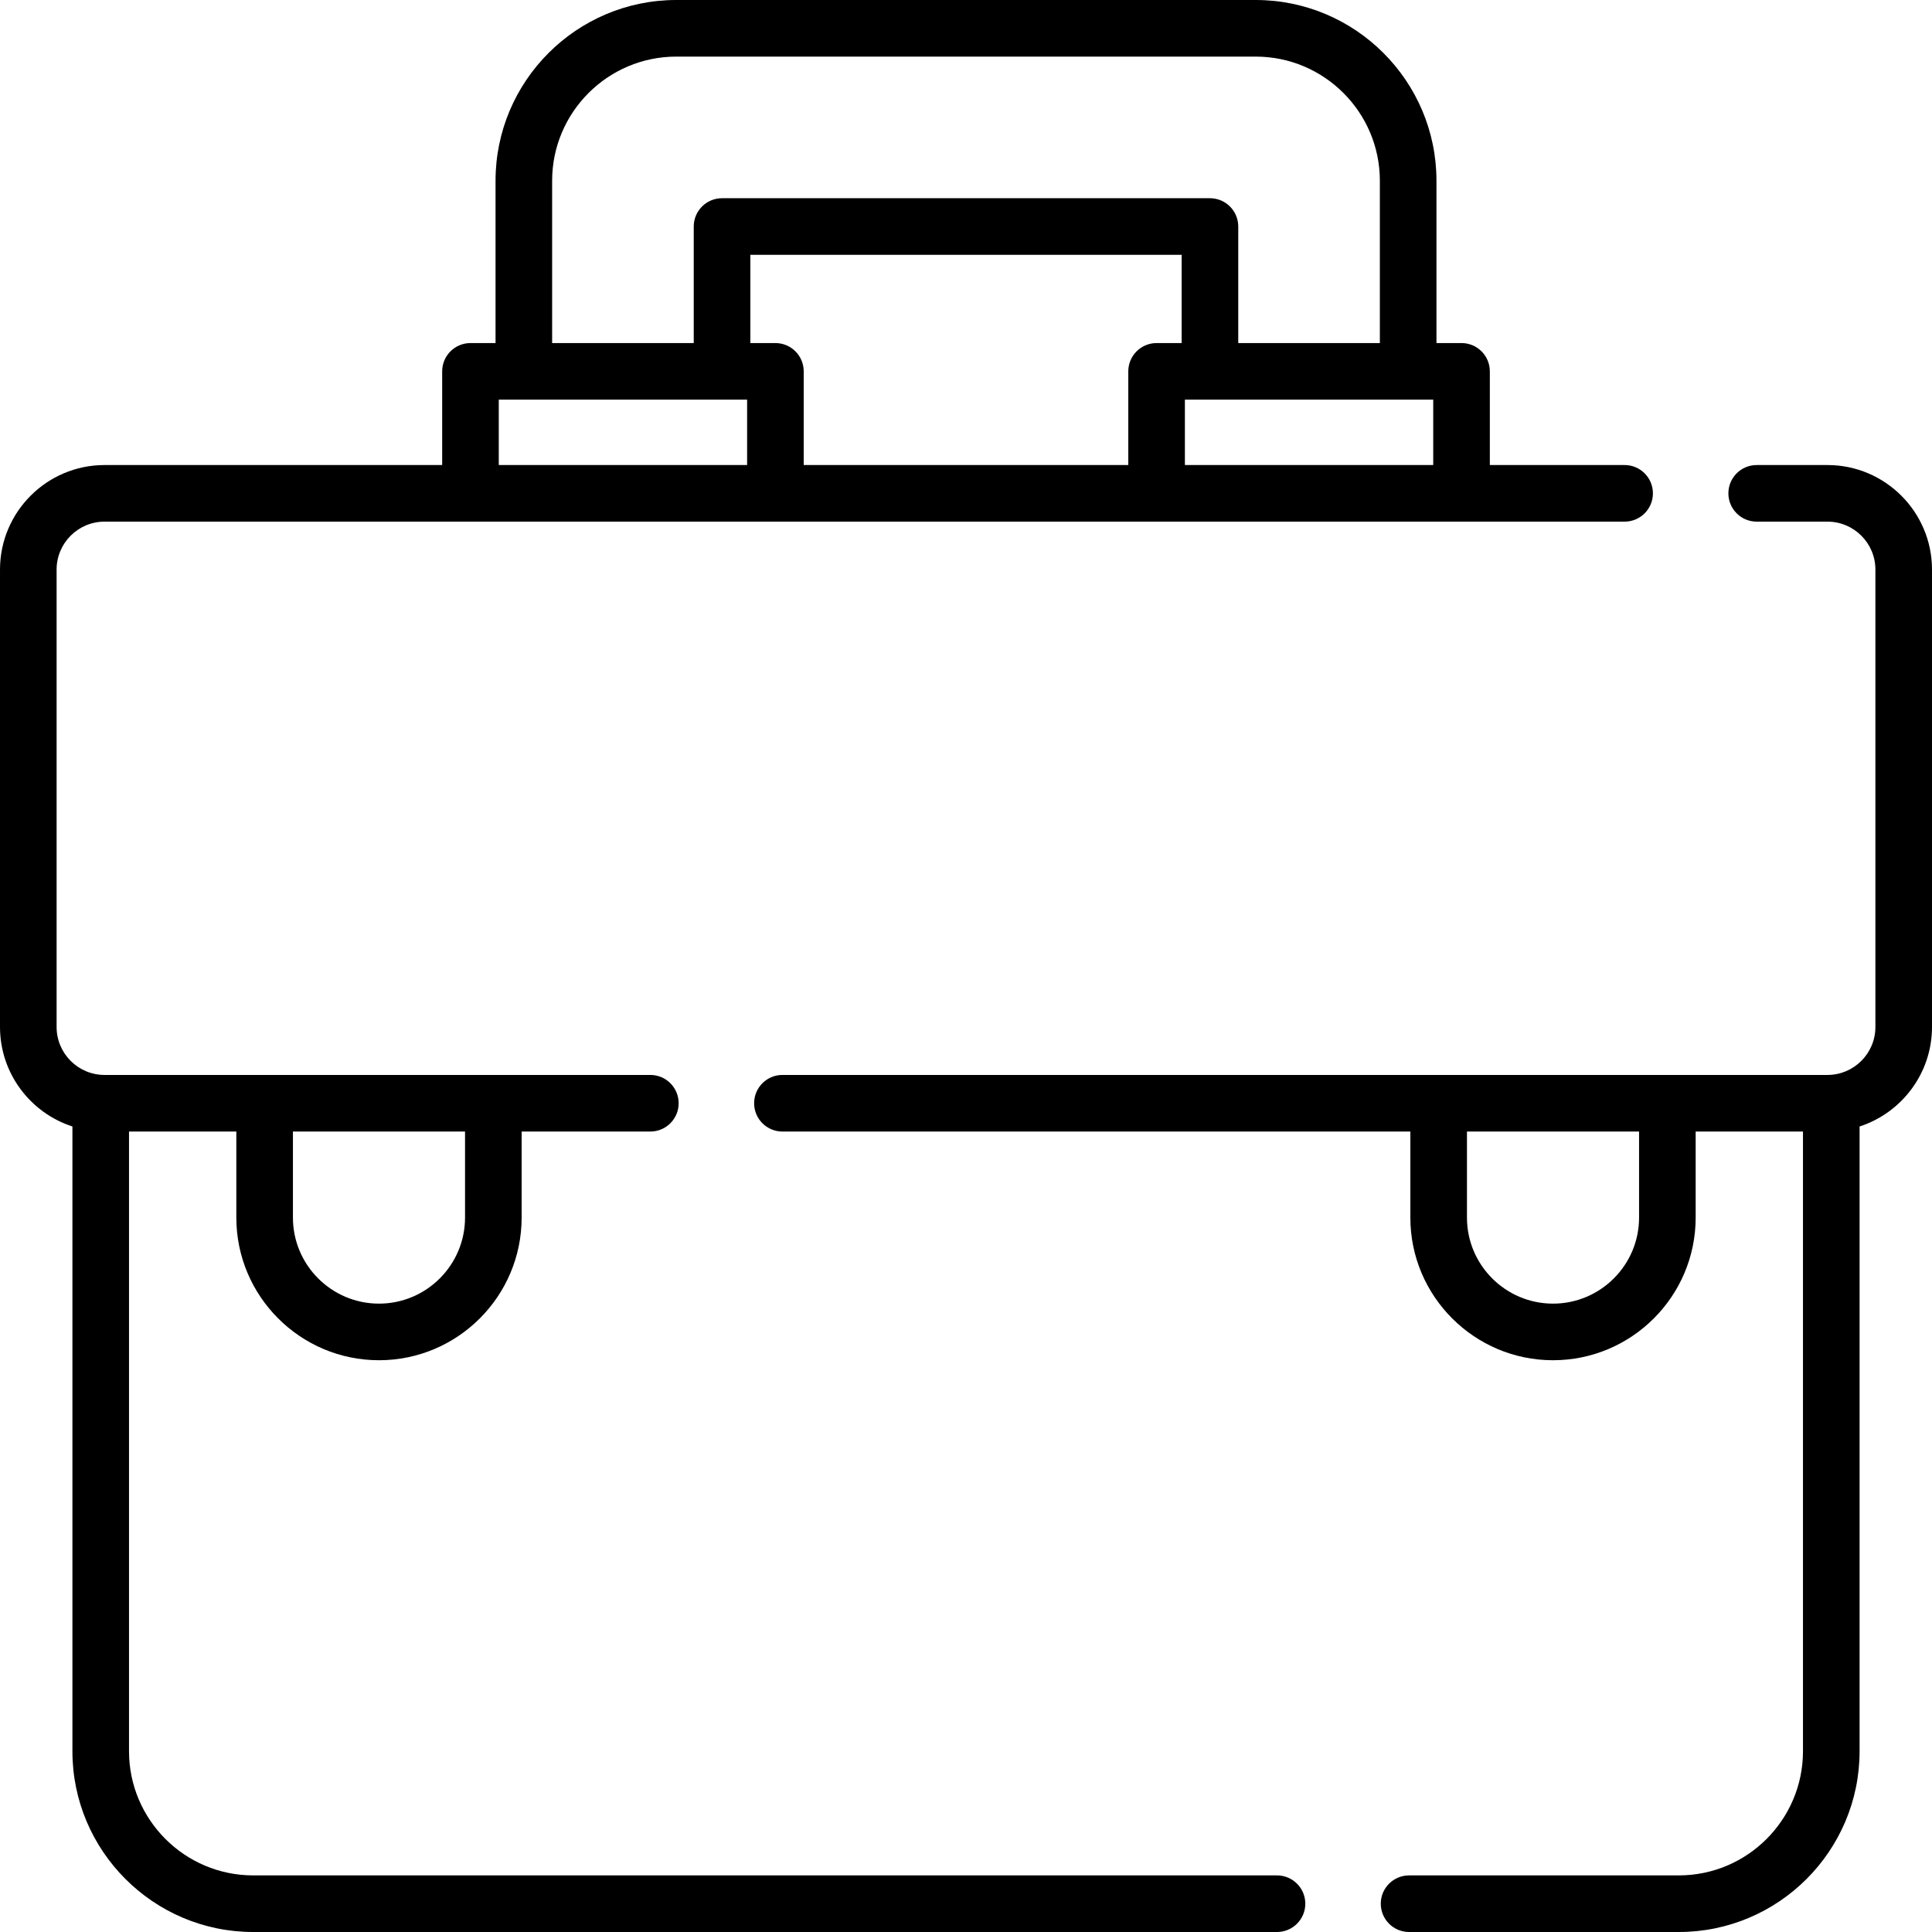
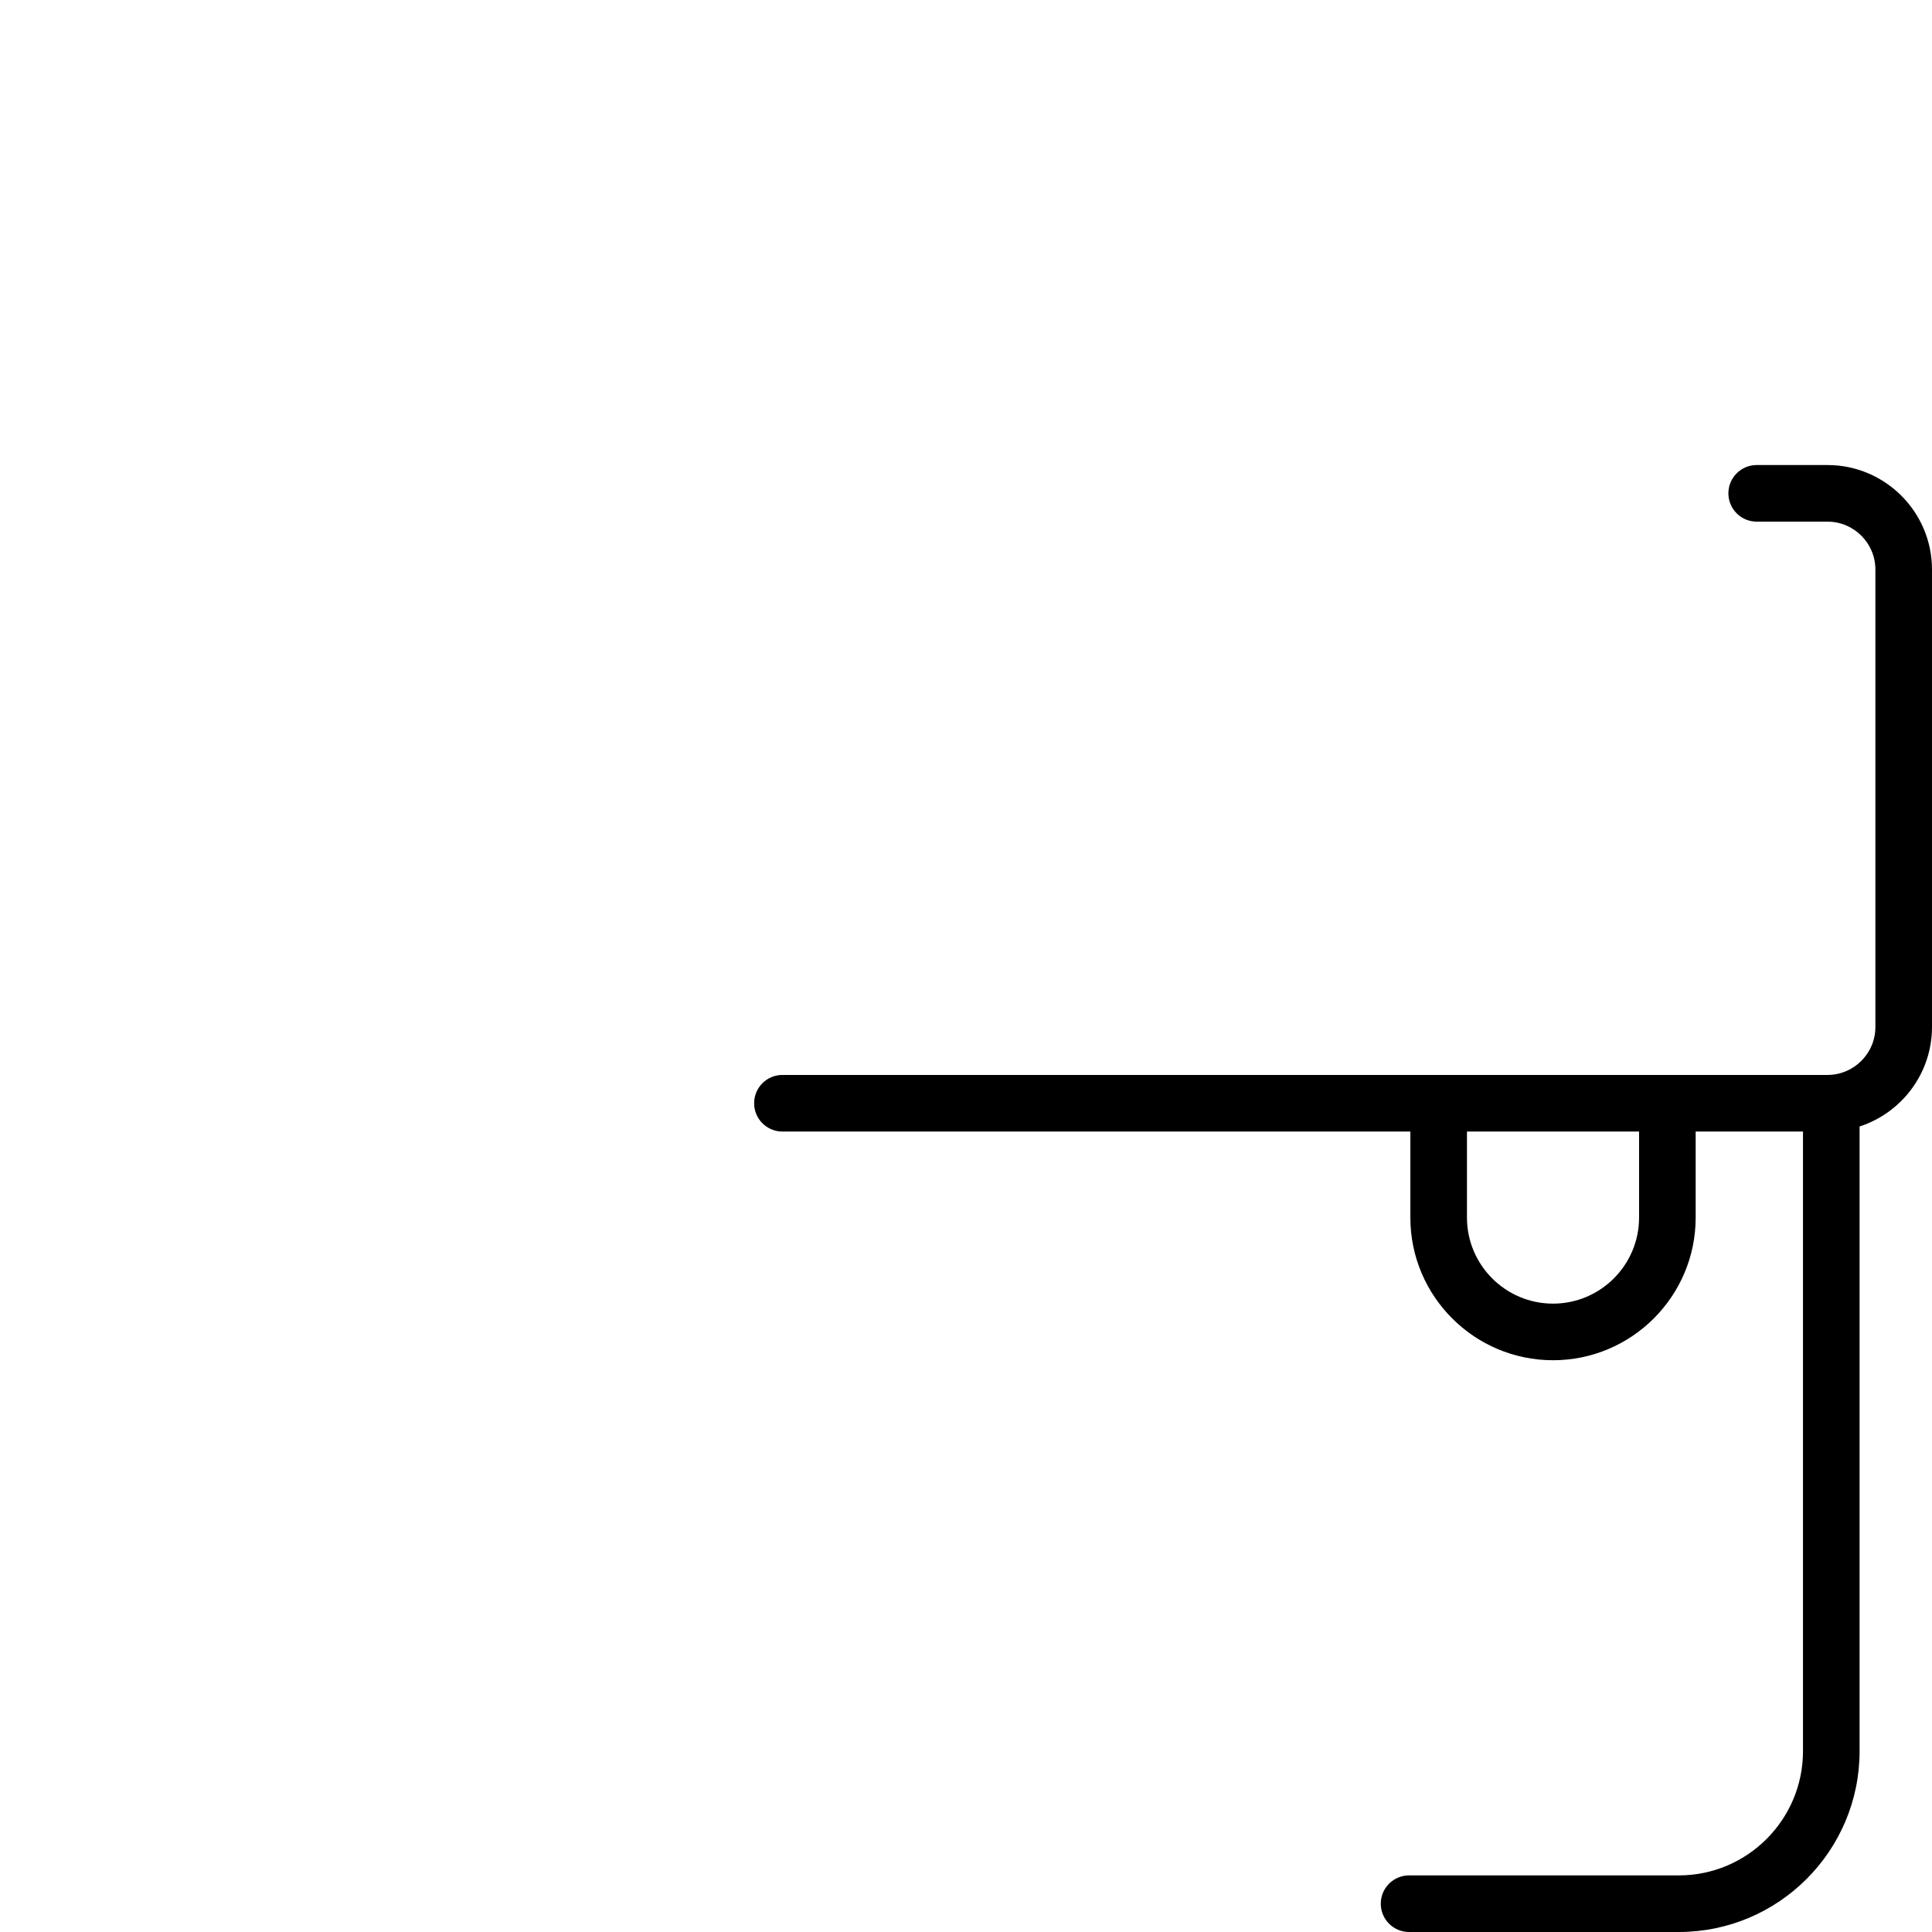
<svg xmlns="http://www.w3.org/2000/svg" id="Capa_1" enable-background="new 0 0 512 512" height="512" viewBox="0 0 512 512" width="512">
  <g>
    <g>
-       <path d="m338.42 497h-271.32c-18.146 0-32.91-14.763-32.91-32.91v-164.22h28.44v22.801c0 20.846 16.959 37.805 37.805 37.805s37.805-16.959 37.805-37.805v-22.801h34.11c4.142 0 7.5-3.358 7.5-7.5s-3.358-7.5-7.5-7.5h-144.65c-7.003 0-12.7-5.702-12.7-12.71v-121.22c0-7.002 5.697-12.7 12.7-12.7h402.84c4.142 0 7.5-3.358 7.5-7.5s-3.358-7.5-7.5-7.5h-35.719v-24.825c0-4.142-3.358-7.5-7.5-7.5h-6.643v-43.008c.001-26.416-21.49-47.907-47.906-47.907h-153.544c-26.416 0-47.906 21.491-47.906 47.907v43.008h-6.643c-4.142 0-7.5 3.358-7.5 7.5v24.826h-89.479c-15.274 0-27.7 12.426-27.7 27.7v121.22c0 12.31 8.068 22.765 19.19 26.366v165.563c0 26.418 21.492 47.91 47.91 47.91h271.32c4.142 0 7.5-3.358 7.5-7.5s-3.358-7.5-7.5-7.5zm-132.928-406.085h-6.642v-23.386h114.3v23.386h-6.642c-4.142 0-7.5 3.358-7.5 7.5v24.826h-86.017v-24.826c.001-4.143-3.357-7.5-7.499-7.5zm108.516 32.325v-17.326h65.813v17.326zm-167.687-75.333c0-18.145 14.762-32.907 32.906-32.907h153.545c18.145 0 32.906 14.762 32.906 32.907v43.008h-37.528v-30.886c0-4.142-3.358-7.5-7.5-7.5h-129.3c-4.142 0-7.5 3.358-7.5 7.5v30.886h-37.528v-43.008zm-14.142 58.008h65.813v17.326h-65.813zm-8.939 216.756c0 12.575-10.23 22.805-22.805 22.805s-22.805-10.23-22.805-22.805v-22.801h45.61z" />
      <path d="m484.3 123.24h-18.76c-4.142 0-7.5 3.358-7.5 7.5s3.358 7.5 7.5 7.5h18.76c7.003 0 12.7 5.697 12.7 12.7v121.22c0 7.008-5.697 12.71-12.7 12.71h-276.95c-4.142 0-7.5 3.358-7.5 7.5s3.358 7.5 7.5 7.5h166.41v22.801c0 20.846 16.959 37.805 37.805 37.805s37.805-16.959 37.805-37.805v-22.801h28.44v164.22c0 18.146-14.763 32.91-32.91 32.91h-71.48c-4.142 0-7.5 3.358-7.5 7.5s3.358 7.5 7.5 7.5h71.48c26.418 0 47.91-21.492 47.91-47.91v-165.563c11.122-3.602 19.19-14.057 19.19-26.367v-121.22c0-15.273-12.426-27.7-27.7-27.7zm-49.93 199.431c0 12.575-10.23 22.805-22.805 22.805s-22.805-10.23-22.805-22.805v-22.801h45.61z" />
    </g>
  </g>
</svg>